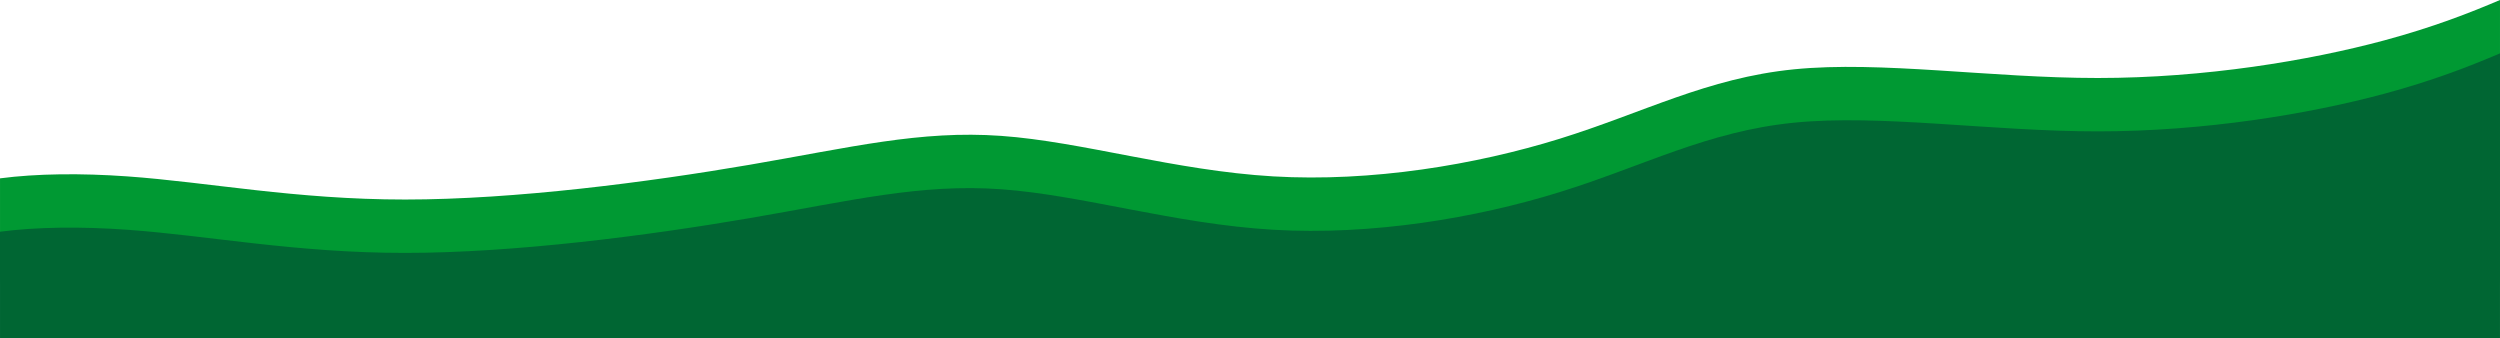
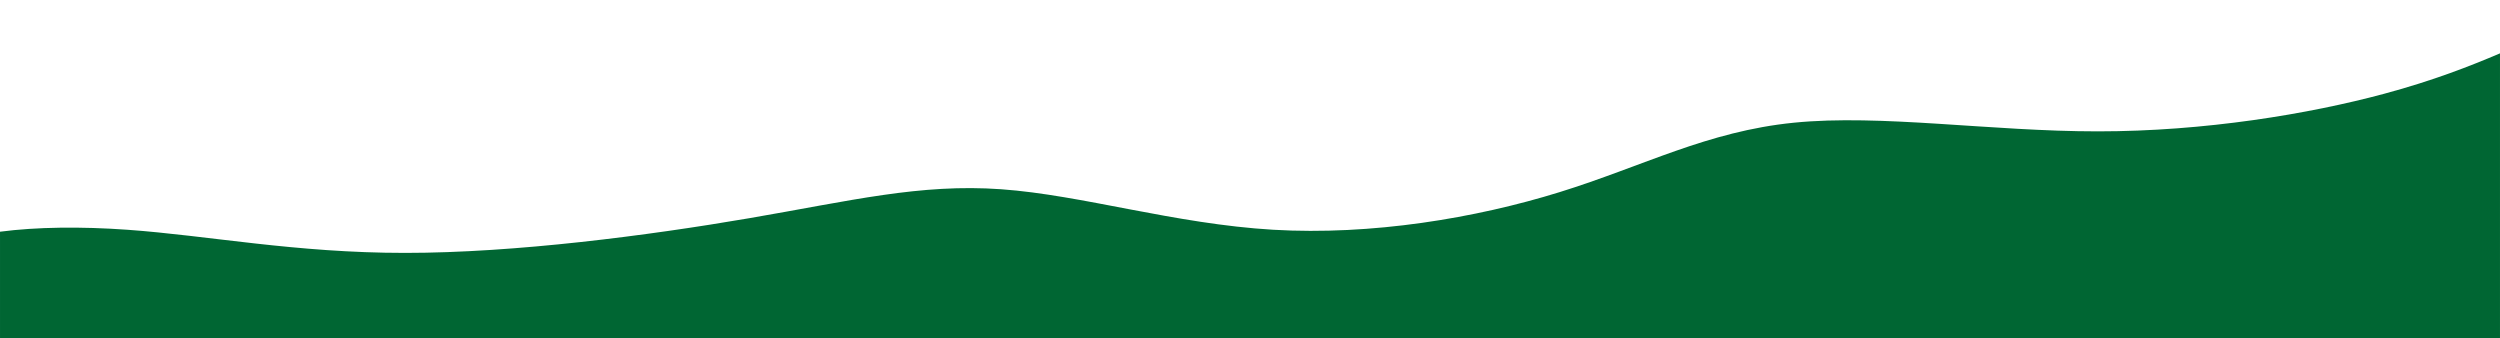
<svg xmlns="http://www.w3.org/2000/svg" xml:space="preserve" width="507.808mm" height="68.741mm" version="1.1" style="shape-rendering:geometricPrecision; text-rendering:geometricPrecision; image-rendering:optimizeQuality; fill-rule:evenodd; clip-rule:evenodd" viewBox="0 0 9195.68 1244.81">
  <defs>
    <style type="text/css">
   
    .fil1 {fill:#006633}
    .fil0 {fill:#009933}
   
  </style>
  </defs>
  <g id="Capa_x0020_1">
    <g id="_2275995949808">
-       <path class="fil0" d="M9195.68 0l0 1010.66c0,128.78 -105.37,234.15 -234.15,234.15l-8727.38 0c-128.78,0 -234.15,-105.37 -234.15,-234.15l0 -354.64c134.57,-17.64 297.95,-19.39 468.3,-7.23 298.01,21.29 617.3,85.14 1021.74,85.14 404.44,0 894.02,-63.86 1266.54,-127.72 372.51,-63.86 627.95,-127.72 925.95,-106.43 298.01,21.29 638.59,127.72 1000.45,149 361.87,21.29 745.02,-42.57 1053.67,-138.36 308.65,-95.79 542.8,-223.51 862.09,-255.44 319.29,-31.93 723.73,31.93 1117.53,31.93 393.79,0 776.95,-63.86 1053.67,-138.36 181.82,-48.95 317.69,-102.5 425.73,-148.56z" />
      <path class="fil1" d="M-0 852.32c134.57,-17.64 297.95,-19.39 468.3,-7.23 298.01,21.29 617.3,85.15 1021.74,85.15 404.44,0 894.02,-63.86 1266.54,-127.72 372.51,-63.86 627.95,-127.72 925.95,-106.43 298.01,21.29 638.59,127.72 1000.45,149 361.87,21.29 745.02,-42.57 1053.67,-138.36 308.65,-95.79 542.8,-223.51 862.09,-255.44 319.29,-31.93 723.73,31.93 1117.53,31.93 393.79,0 776.95,-63.86 1053.67,-138.36 181.82,-48.95 317.69,-102.5 425.73,-148.56l0 814.35c0,66.86 0,0 0,234.15 -234.15,0 -172.23,0 -234.15,0l-8727.38 0c-57.07,0 0,0 -234.15,0 0,-392.48 0,-162.44 0,-234.15l0 -158.33z" />
    </g>
  </g>
</svg>